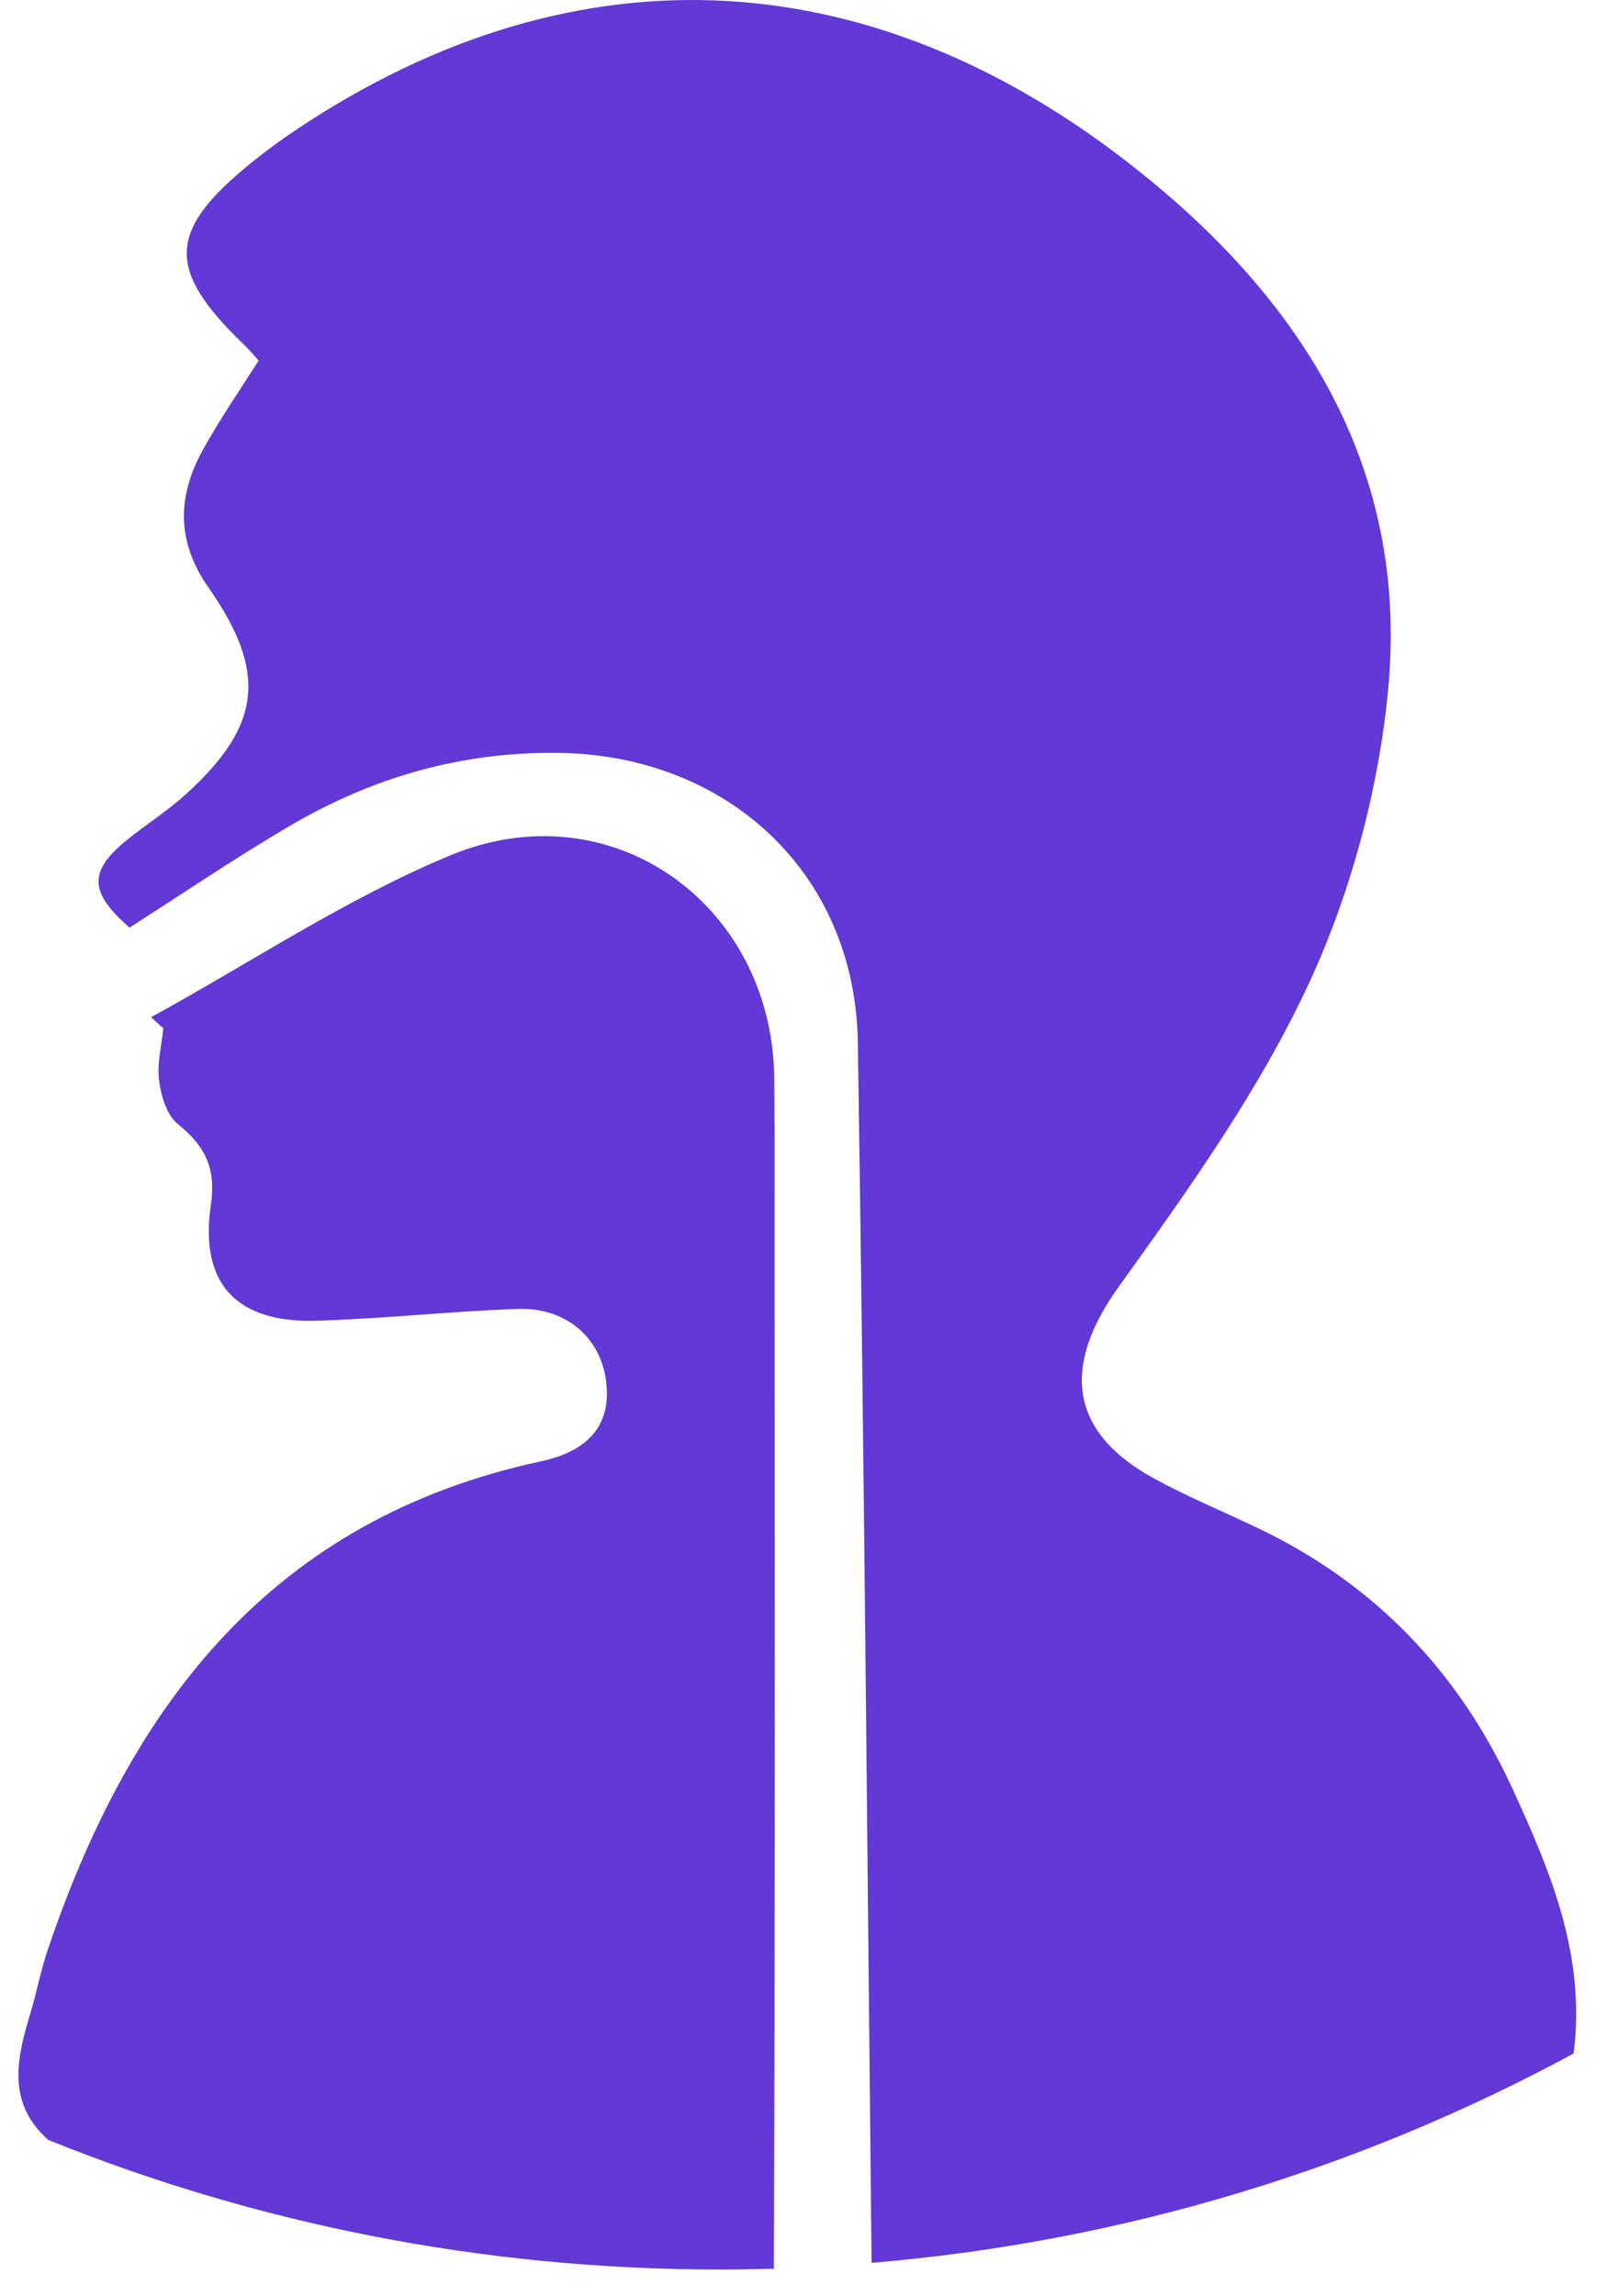
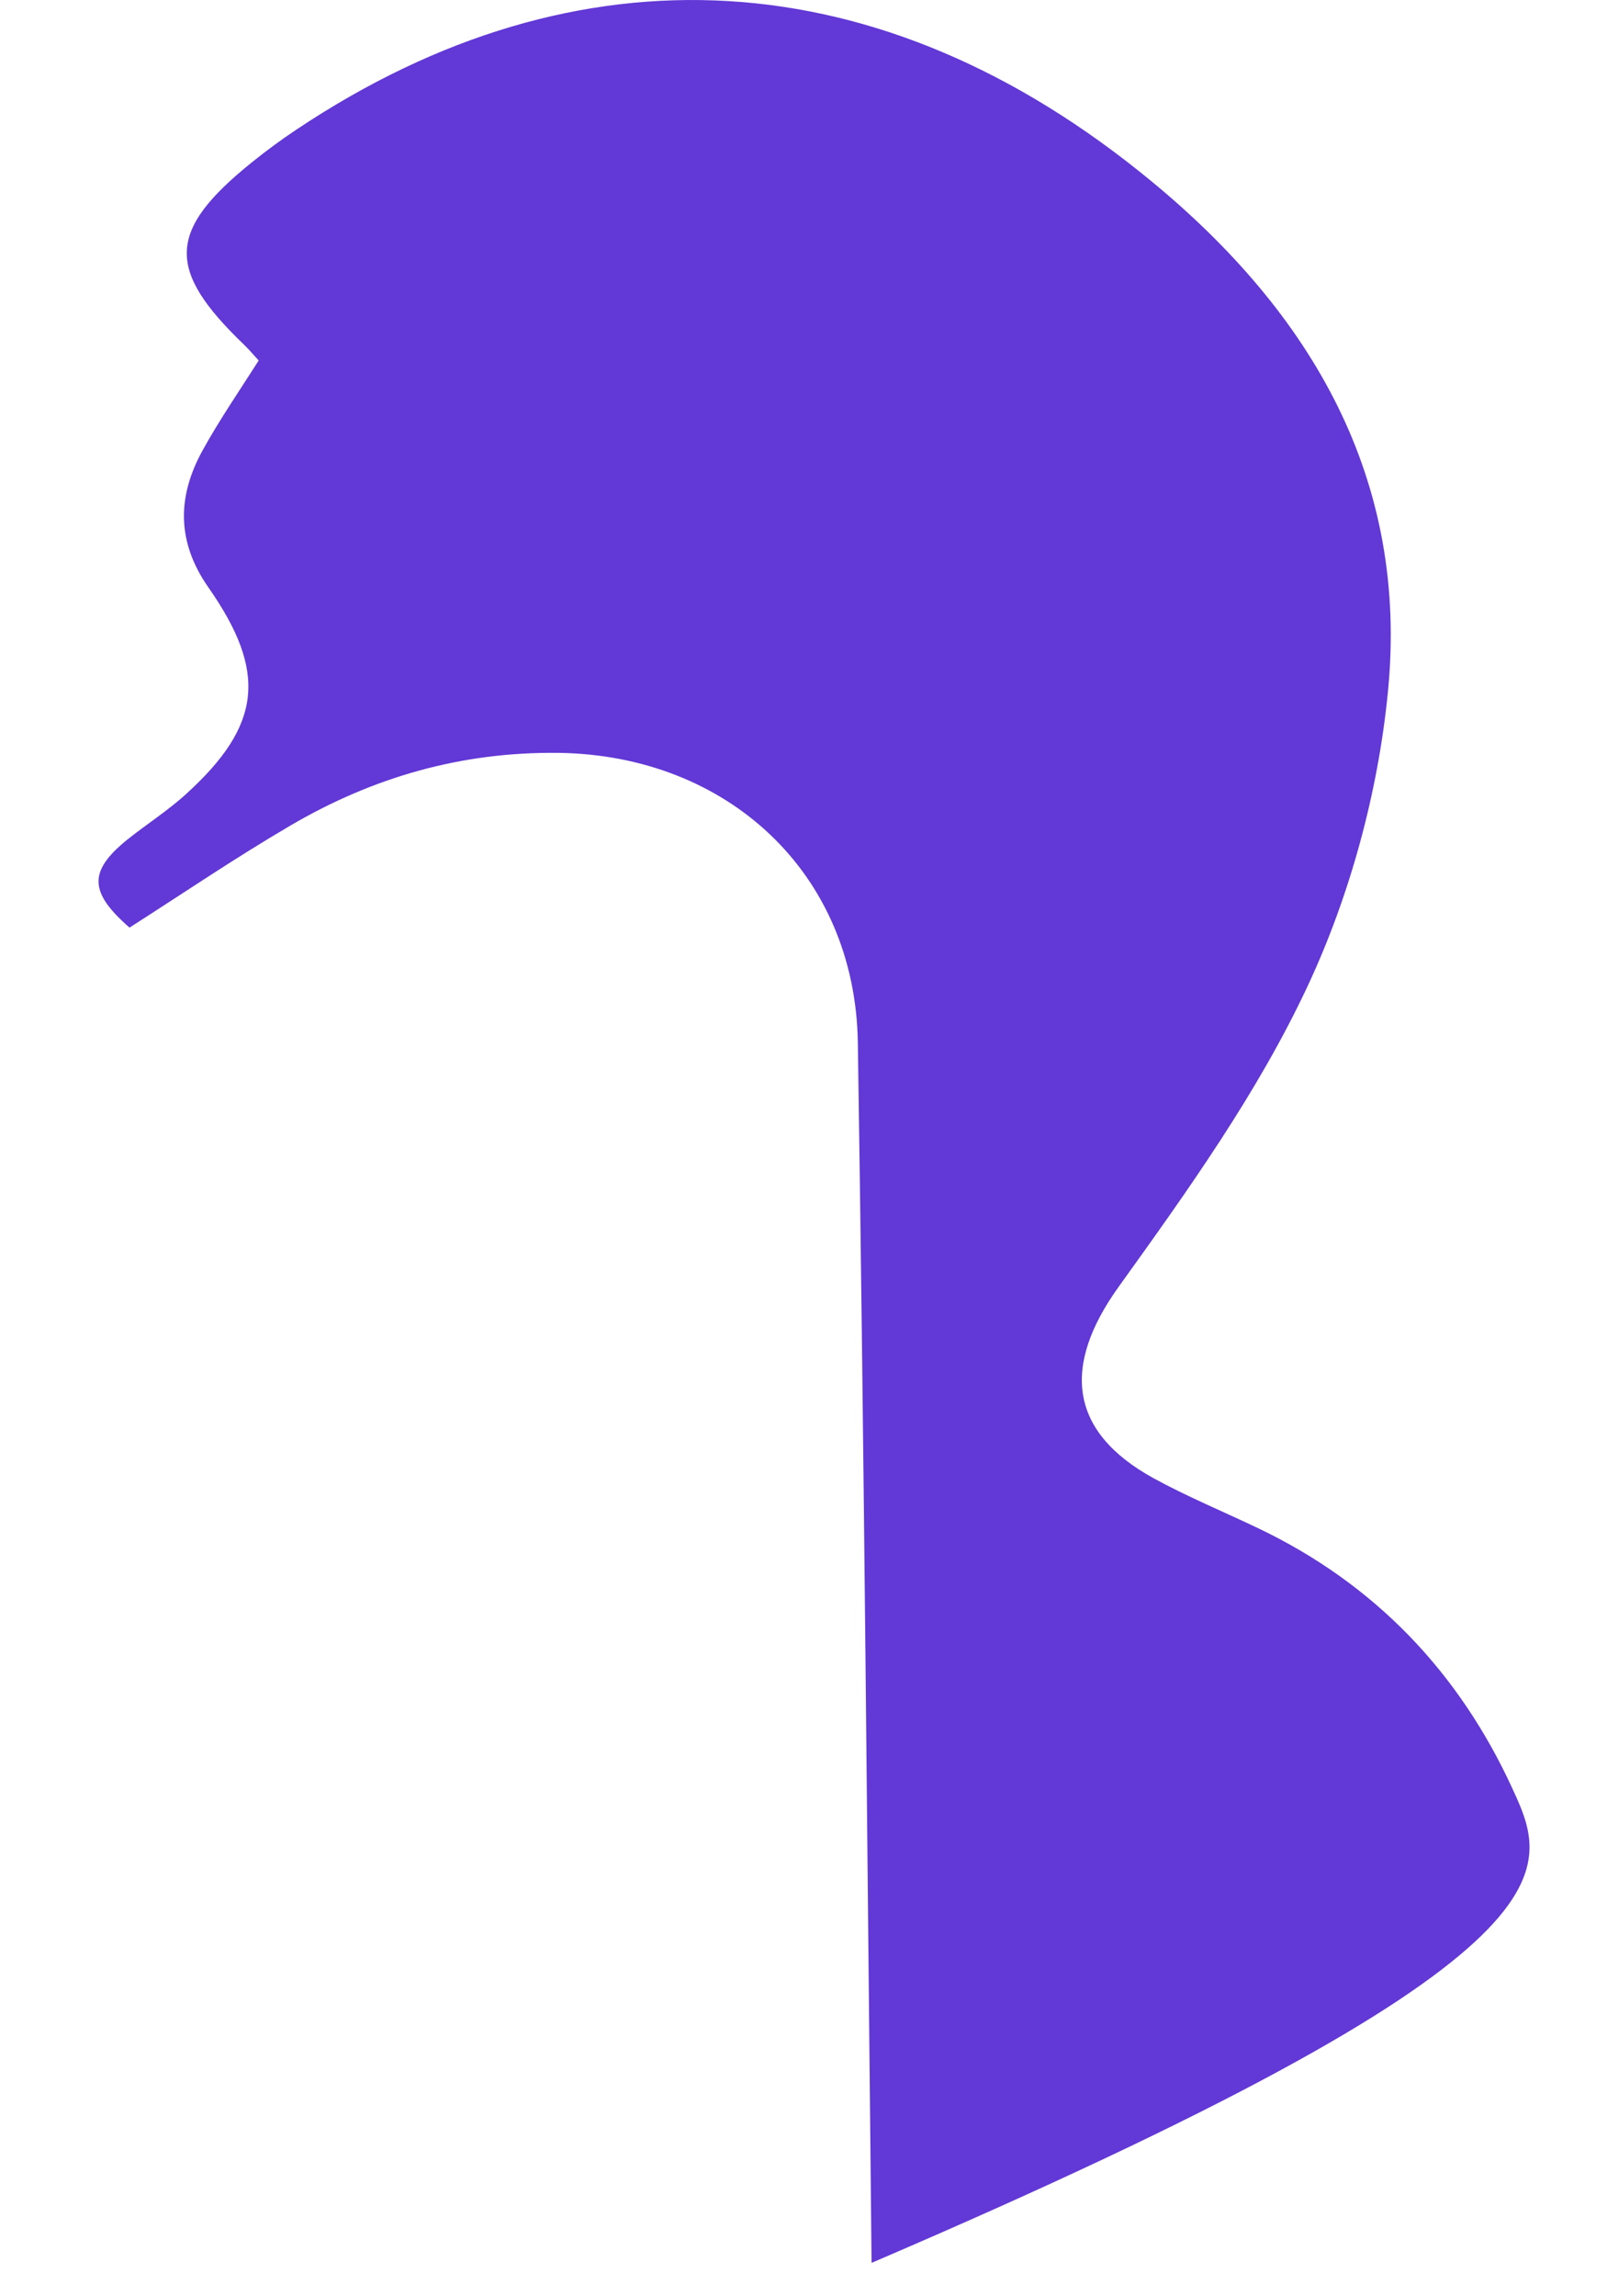
<svg xmlns="http://www.w3.org/2000/svg" width="42" height="60" viewBox="0 0 42 60" fill="none">
-   <path d="M20.234 28.066C20.122 23.581 15.945 20.616 11.769 22.35C9.049 23.479 6.556 25.151 3.949 26.578C4.052 26.67 4.155 26.773 4.268 26.865C4.227 27.316 4.103 27.768 4.155 28.209C4.206 28.62 4.35 29.133 4.647 29.369C5.366 29.954 5.653 30.518 5.509 31.503C5.212 33.545 6.186 34.571 8.27 34.51C10.024 34.458 11.769 34.263 13.523 34.202C14.816 34.151 15.76 34.992 15.853 36.213C15.955 37.424 15.145 37.968 14.139 38.183C7.12 39.692 3.416 44.535 1.251 50.938C1.066 51.482 0.963 52.036 0.799 52.59C0.44 53.77 0.163 54.94 1.261 55.915C6.679 58.101 12.6 59.301 18.808 59.301C19.28 59.301 19.752 59.291 20.224 59.281V59.25C20.265 49.337 20.245 39.425 20.245 29.523C20.234 29.03 20.245 28.548 20.234 28.066Z" fill="#6238D6" />
-   <path d="M39.536 46.752C38.141 43.704 35.934 41.385 32.876 39.928C31.973 39.497 31.029 39.107 30.147 38.624C27.93 37.403 27.756 35.69 29.234 33.627C31.04 31.113 32.876 28.548 34.18 25.757C35.288 23.386 36.016 20.698 36.273 18.091C36.827 12.53 34.292 8.189 30.075 4.721C23.036 -1.077 15.134 -1.549 7.746 3.387C7.346 3.653 6.956 3.941 6.587 4.238C4.37 6.024 4.329 7.04 6.381 9.01C6.504 9.133 6.617 9.256 6.761 9.42C6.258 10.21 5.735 10.97 5.294 11.77C4.627 12.981 4.616 14.161 5.448 15.351C6.997 17.568 6.833 18.953 4.873 20.739C4.391 21.18 3.826 21.539 3.313 21.95C2.308 22.77 2.328 23.314 3.385 24.238C4.781 23.345 6.156 22.411 7.592 21.57C9.747 20.308 12.056 19.641 14.601 19.672C19.013 19.733 22.348 22.811 22.42 27.234C22.584 37.865 22.666 48.496 22.779 59.127C29.377 58.573 35.586 56.654 41.127 53.657C41.455 51.123 40.532 48.917 39.536 46.752Z" fill="#6238D6" />
+   <path d="M39.536 46.752C38.141 43.704 35.934 41.385 32.876 39.928C31.973 39.497 31.029 39.107 30.147 38.624C27.93 37.403 27.756 35.69 29.234 33.627C31.04 31.113 32.876 28.548 34.18 25.757C35.288 23.386 36.016 20.698 36.273 18.091C36.827 12.53 34.292 8.189 30.075 4.721C23.036 -1.077 15.134 -1.549 7.746 3.387C7.346 3.653 6.956 3.941 6.587 4.238C4.37 6.024 4.329 7.04 6.381 9.01C6.504 9.133 6.617 9.256 6.761 9.42C6.258 10.21 5.735 10.97 5.294 11.77C4.627 12.981 4.616 14.161 5.448 15.351C6.997 17.568 6.833 18.953 4.873 20.739C4.391 21.18 3.826 21.539 3.313 21.95C2.308 22.77 2.328 23.314 3.385 24.238C4.781 23.345 6.156 22.411 7.592 21.57C9.747 20.308 12.056 19.641 14.601 19.672C19.013 19.733 22.348 22.811 22.42 27.234C22.584 37.865 22.666 48.496 22.779 59.127C41.455 51.123 40.532 48.917 39.536 46.752Z" fill="#6238D6" />
</svg>